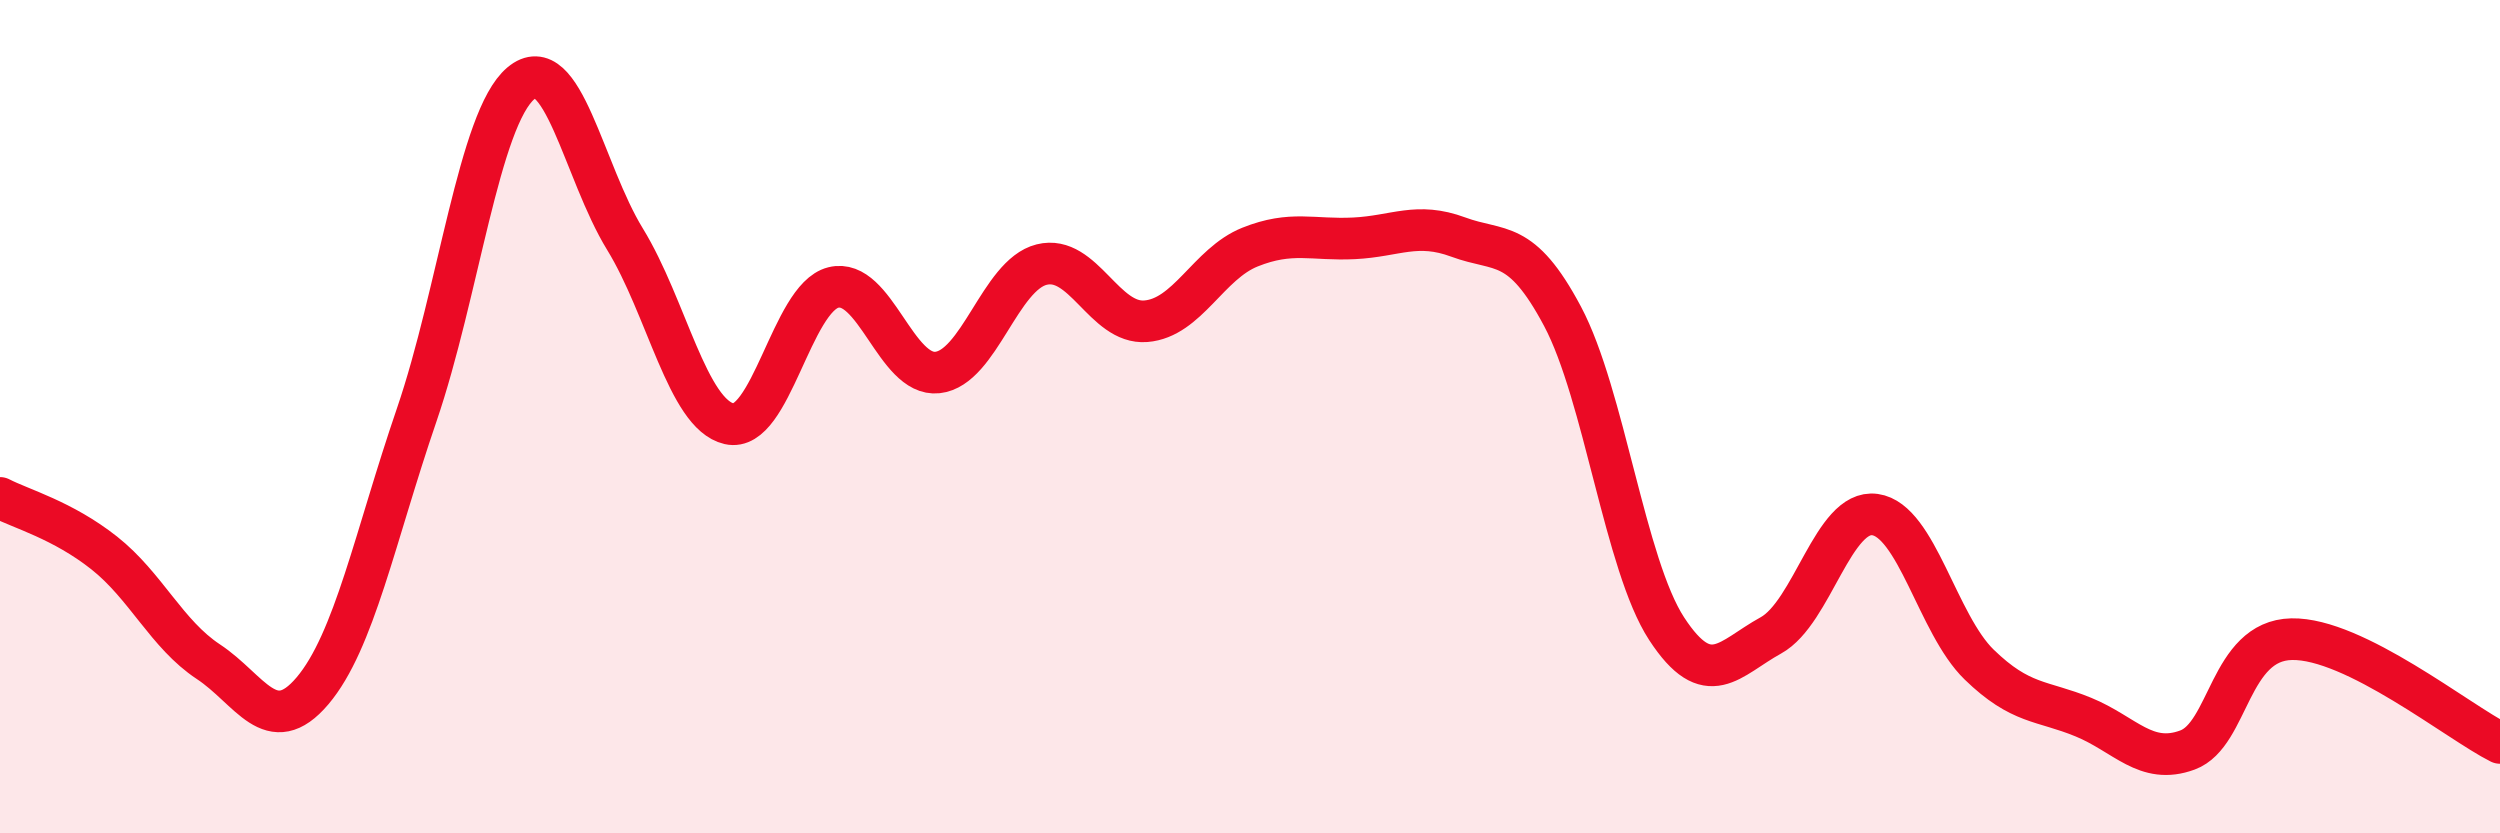
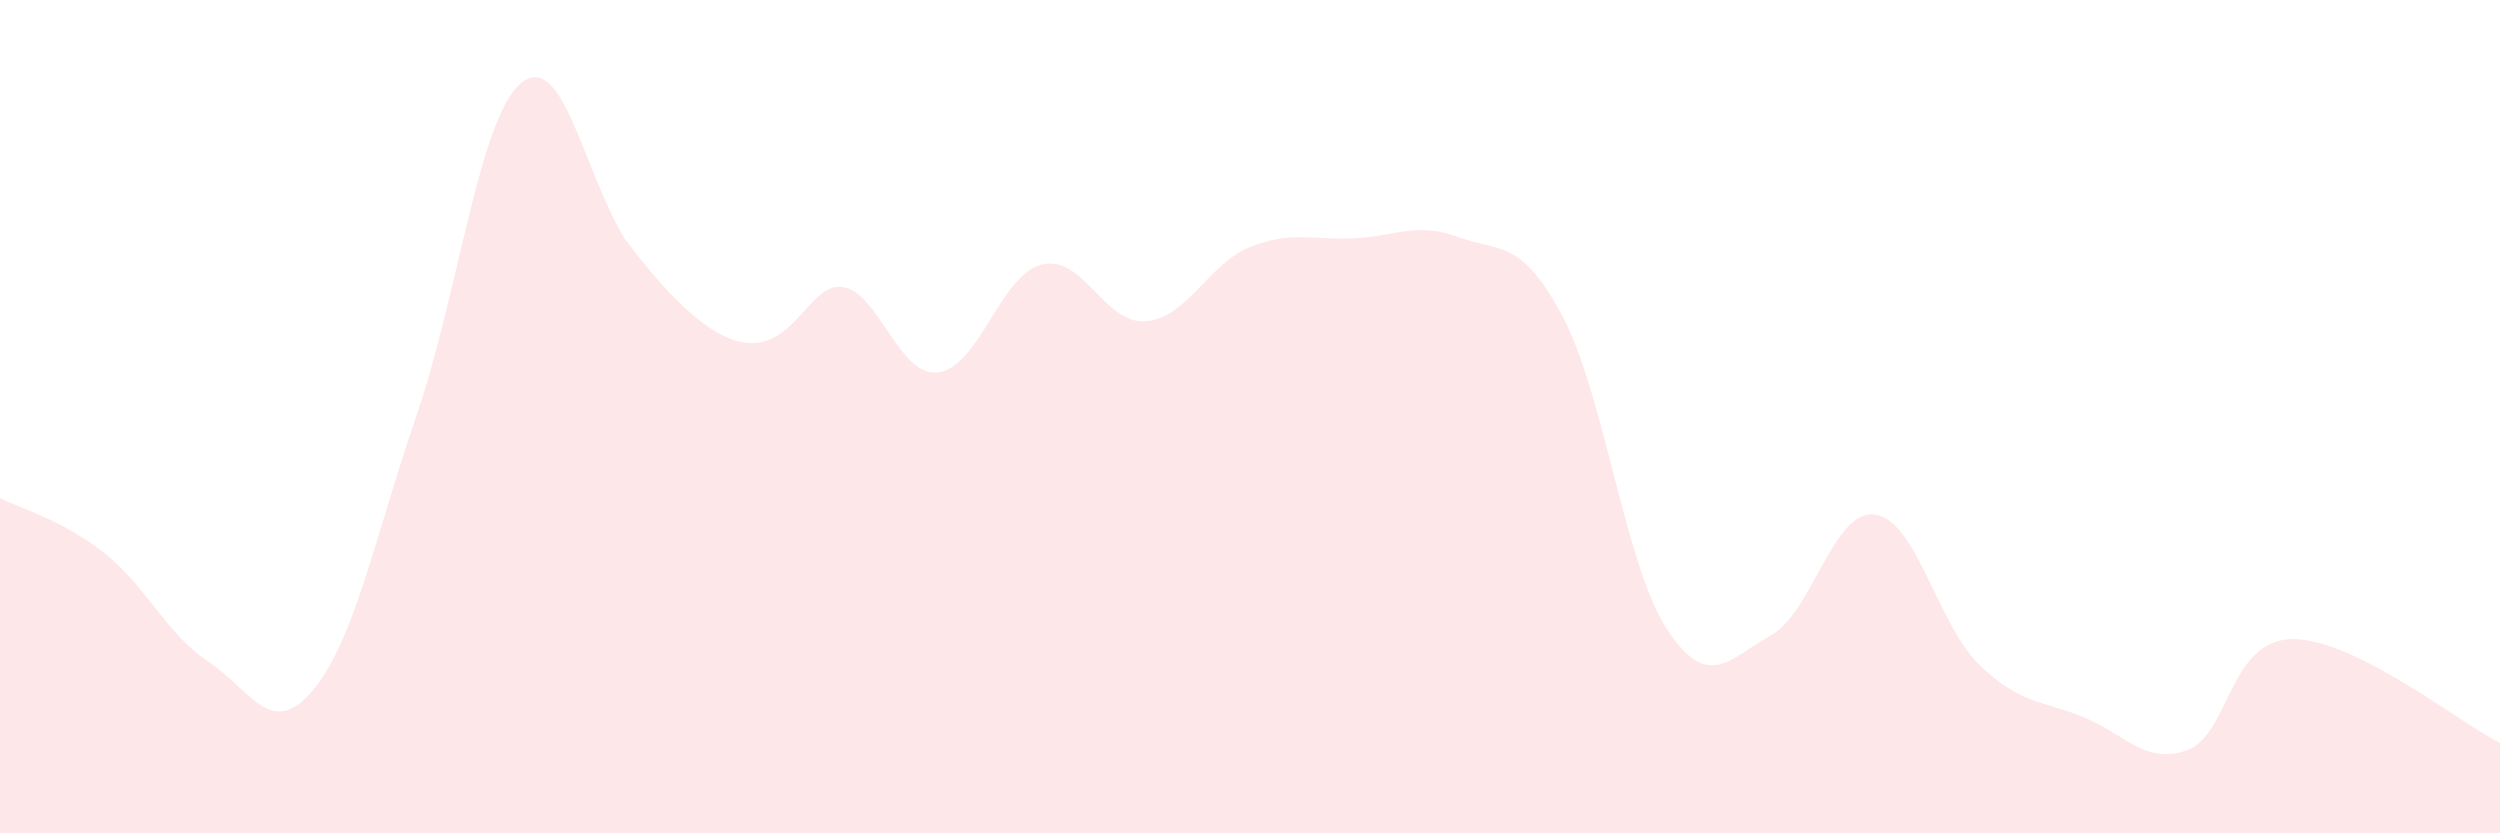
<svg xmlns="http://www.w3.org/2000/svg" width="60" height="20" viewBox="0 0 60 20">
-   <path d="M 0,11.95 C 0.5,12.21 1.5,12.48 2.5,13.27 C 3.5,14.06 4,15.22 5,15.88 C 6,16.54 6.5,17.76 7.5,16.58 C 8.5,15.4 9,12.88 10,9.96 C 11,7.04 11.5,2.84 12.5,2 C 13.5,1.16 14,4.11 15,5.74 C 16,7.37 16.5,9.94 17.5,10.17 C 18.5,10.4 19,7.15 20,6.9 C 21,6.65 21.5,9.05 22.5,8.94 C 23.5,8.83 24,6.6 25,6.35 C 26,6.1 26.5,7.79 27.5,7.71 C 28.5,7.63 29,6.33 30,5.93 C 31,5.53 31.5,5.77 32.5,5.72 C 33.5,5.67 34,5.32 35,5.69 C 36,6.06 36.5,5.71 37.5,7.59 C 38.5,9.47 39,13.56 40,15.09 C 41,16.62 41.5,15.8 42.5,15.25 C 43.5,14.7 44,12.21 45,12.35 C 46,12.49 46.5,14.98 47.5,15.95 C 48.5,16.92 49,16.8 50,17.21 C 51,17.62 51.5,18.37 52.5,18 C 53.5,17.63 53.5,15.37 55,15.34 C 56.5,15.31 59,17.33 60,17.83L60 20L0 20Z" fill="#EB0A25" opacity="0.1" stroke-linecap="round" stroke-linejoin="round" />
-   <path d="M 0,11.95 C 0.5,12.21 1.5,12.48 2.5,13.27 C 3.5,14.06 4,15.22 5,15.88 C 6,16.54 6.5,17.76 7.5,16.58 C 8.5,15.4 9,12.88 10,9.96 C 11,7.04 11.5,2.84 12.5,2 C 13.5,1.16 14,4.11 15,5.74 C 16,7.37 16.5,9.94 17.5,10.17 C 18.5,10.4 19,7.15 20,6.9 C 21,6.65 21.5,9.05 22.5,8.94 C 23.5,8.83 24,6.6 25,6.35 C 26,6.1 26.5,7.79 27.5,7.71 C 28.5,7.63 29,6.33 30,5.93 C 31,5.53 31.5,5.77 32.5,5.72 C 33.5,5.67 34,5.32 35,5.69 C 36,6.06 36.5,5.71 37.5,7.59 C 38.5,9.47 39,13.56 40,15.09 C 41,16.62 41.5,15.8 42.5,15.25 C 43.5,14.7 44,12.21 45,12.35 C 46,12.49 46.5,14.98 47.5,15.95 C 48.5,16.92 49,16.8 50,17.21 C 51,17.62 51.5,18.37 52.5,18 C 53.5,17.63 53.5,15.37 55,15.34 C 56.5,15.31 59,17.33 60,17.83" stroke="#EB0A25" stroke-width="1" fill="none" stroke-linecap="round" stroke-linejoin="round" />
+   <path d="M 0,11.95 C 0.5,12.21 1.5,12.48 2.5,13.27 C 3.5,14.06 4,15.22 5,15.88 C 6,16.54 6.5,17.76 7.5,16.58 C 8.5,15.4 9,12.88 10,9.96 C 11,7.04 11.5,2.84 12.5,2 C 13.5,1.16 14,4.11 15,5.74 C 18.5,10.4 19,7.15 20,6.9 C 21,6.65 21.5,9.05 22.5,8.94 C 23.5,8.83 24,6.6 25,6.35 C 26,6.1 26.5,7.79 27.5,7.71 C 28.5,7.63 29,6.33 30,5.93 C 31,5.53 31.5,5.77 32.5,5.72 C 33.5,5.67 34,5.32 35,5.69 C 36,6.06 36.5,5.71 37.5,7.59 C 38.5,9.47 39,13.56 40,15.09 C 41,16.62 41.5,15.8 42.5,15.25 C 43.5,14.7 44,12.21 45,12.35 C 46,12.49 46.5,14.98 47.5,15.95 C 48.5,16.92 49,16.8 50,17.21 C 51,17.62 51.5,18.37 52.5,18 C 53.5,17.63 53.5,15.37 55,15.34 C 56.5,15.31 59,17.33 60,17.83L60 20L0 20Z" fill="#EB0A25" opacity="0.1" stroke-linecap="round" stroke-linejoin="round" />
</svg>